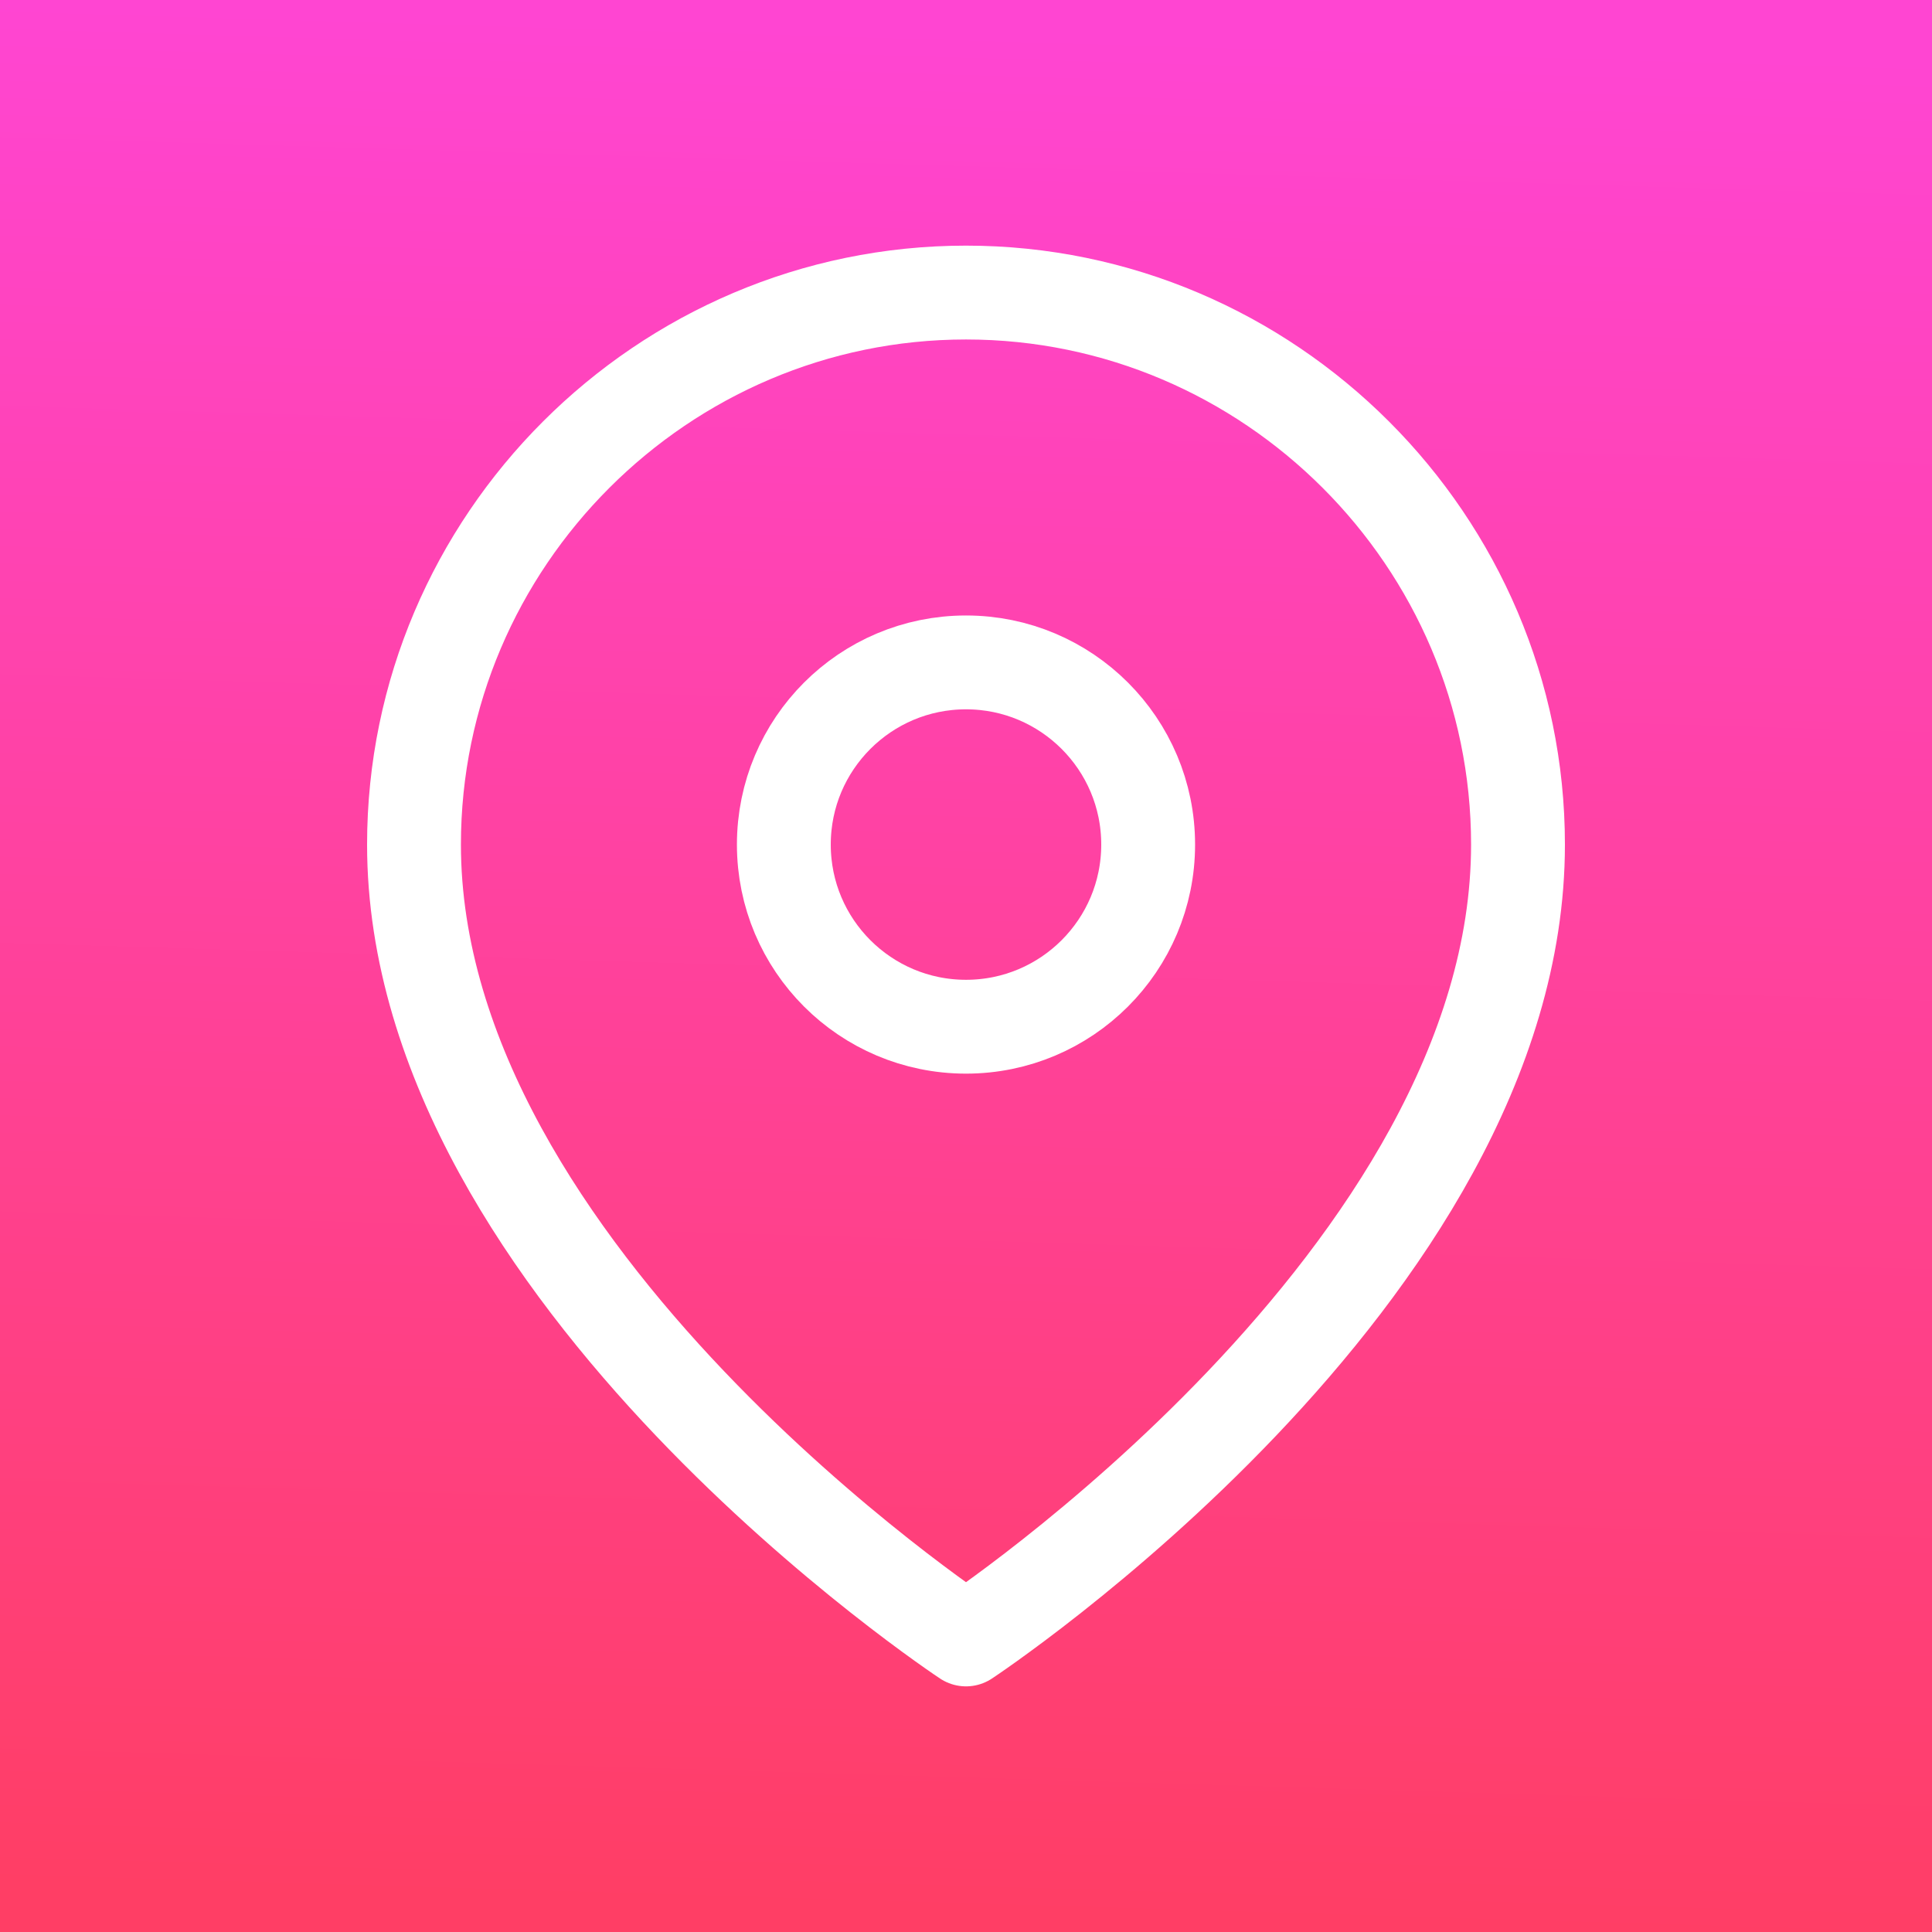
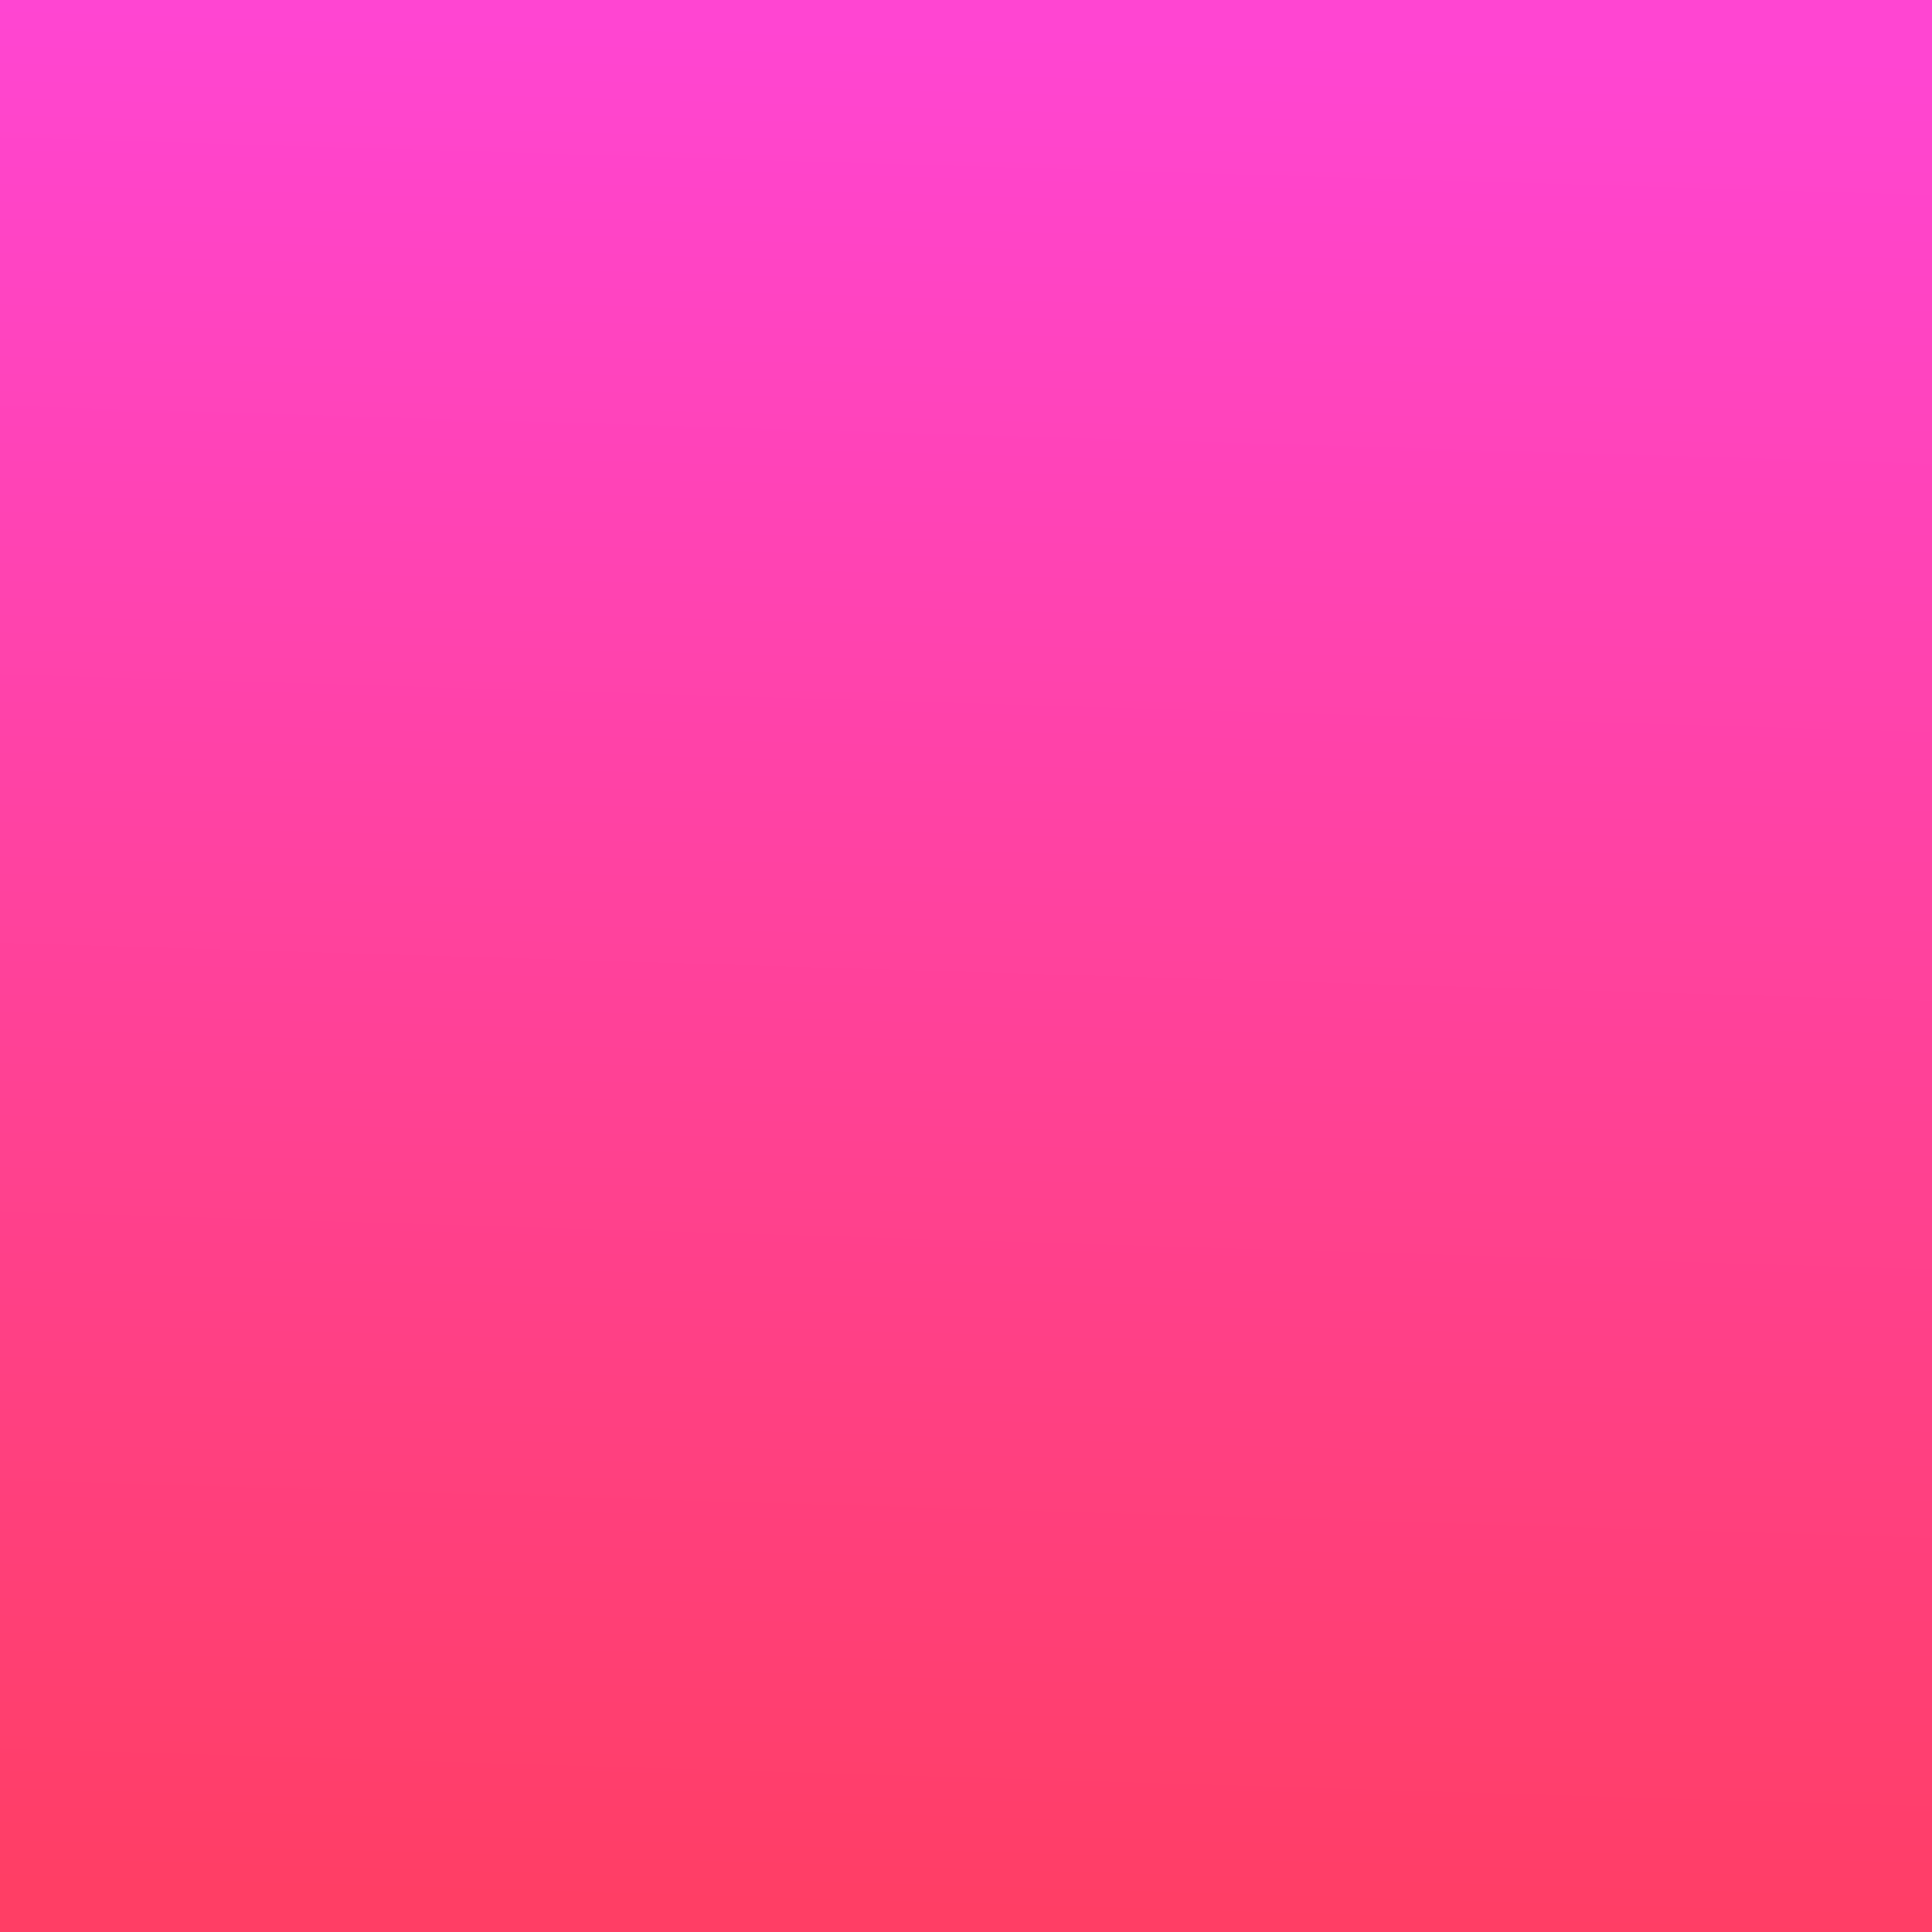
<svg xmlns="http://www.w3.org/2000/svg" version="1.1" id="Capa_1" x="0px" y="0px" viewBox="0 0 35 35" style="enable-background:new 0 0 35 35;" xml:space="preserve">
  <rect x="0" y="0" width="35" height="35" fill="#333333" stroke="none" />
  <style type="text/css">
	.st0{fill:url(#SVGID_1_);}
	.st1{fill:none;stroke:#FFFFFF;stroke-width:1.7;stroke-linecap:round;stroke-linejoin:round;stroke-miterlimit:9.333;}
</style>
  <linearGradient id="SVGID_1_" gradientUnits="userSpaceOnUse" x1="18.008" y1="0.583" x2="16.986" y2="34.626">
    <stop offset="1.118836e-07" style="stop-color:#FF45D2" />
    <stop offset="1" style="stop-color:#FF3E65" />
  </linearGradient>
  <rect class="st0" width="35" height="35" />
  <g>
-     <path class="st1" d="M27.5,15.3c0,7.8-10,14.4-10,14.4s-10-6.6-10-14.4c0-5.5,4.5-10,10-10S27.5,9.8,27.5,15.3z" />
-     <circle class="st1" cx="17.5" cy="15.3" r="3.3" />
-   </g>
+     </g>
</svg>